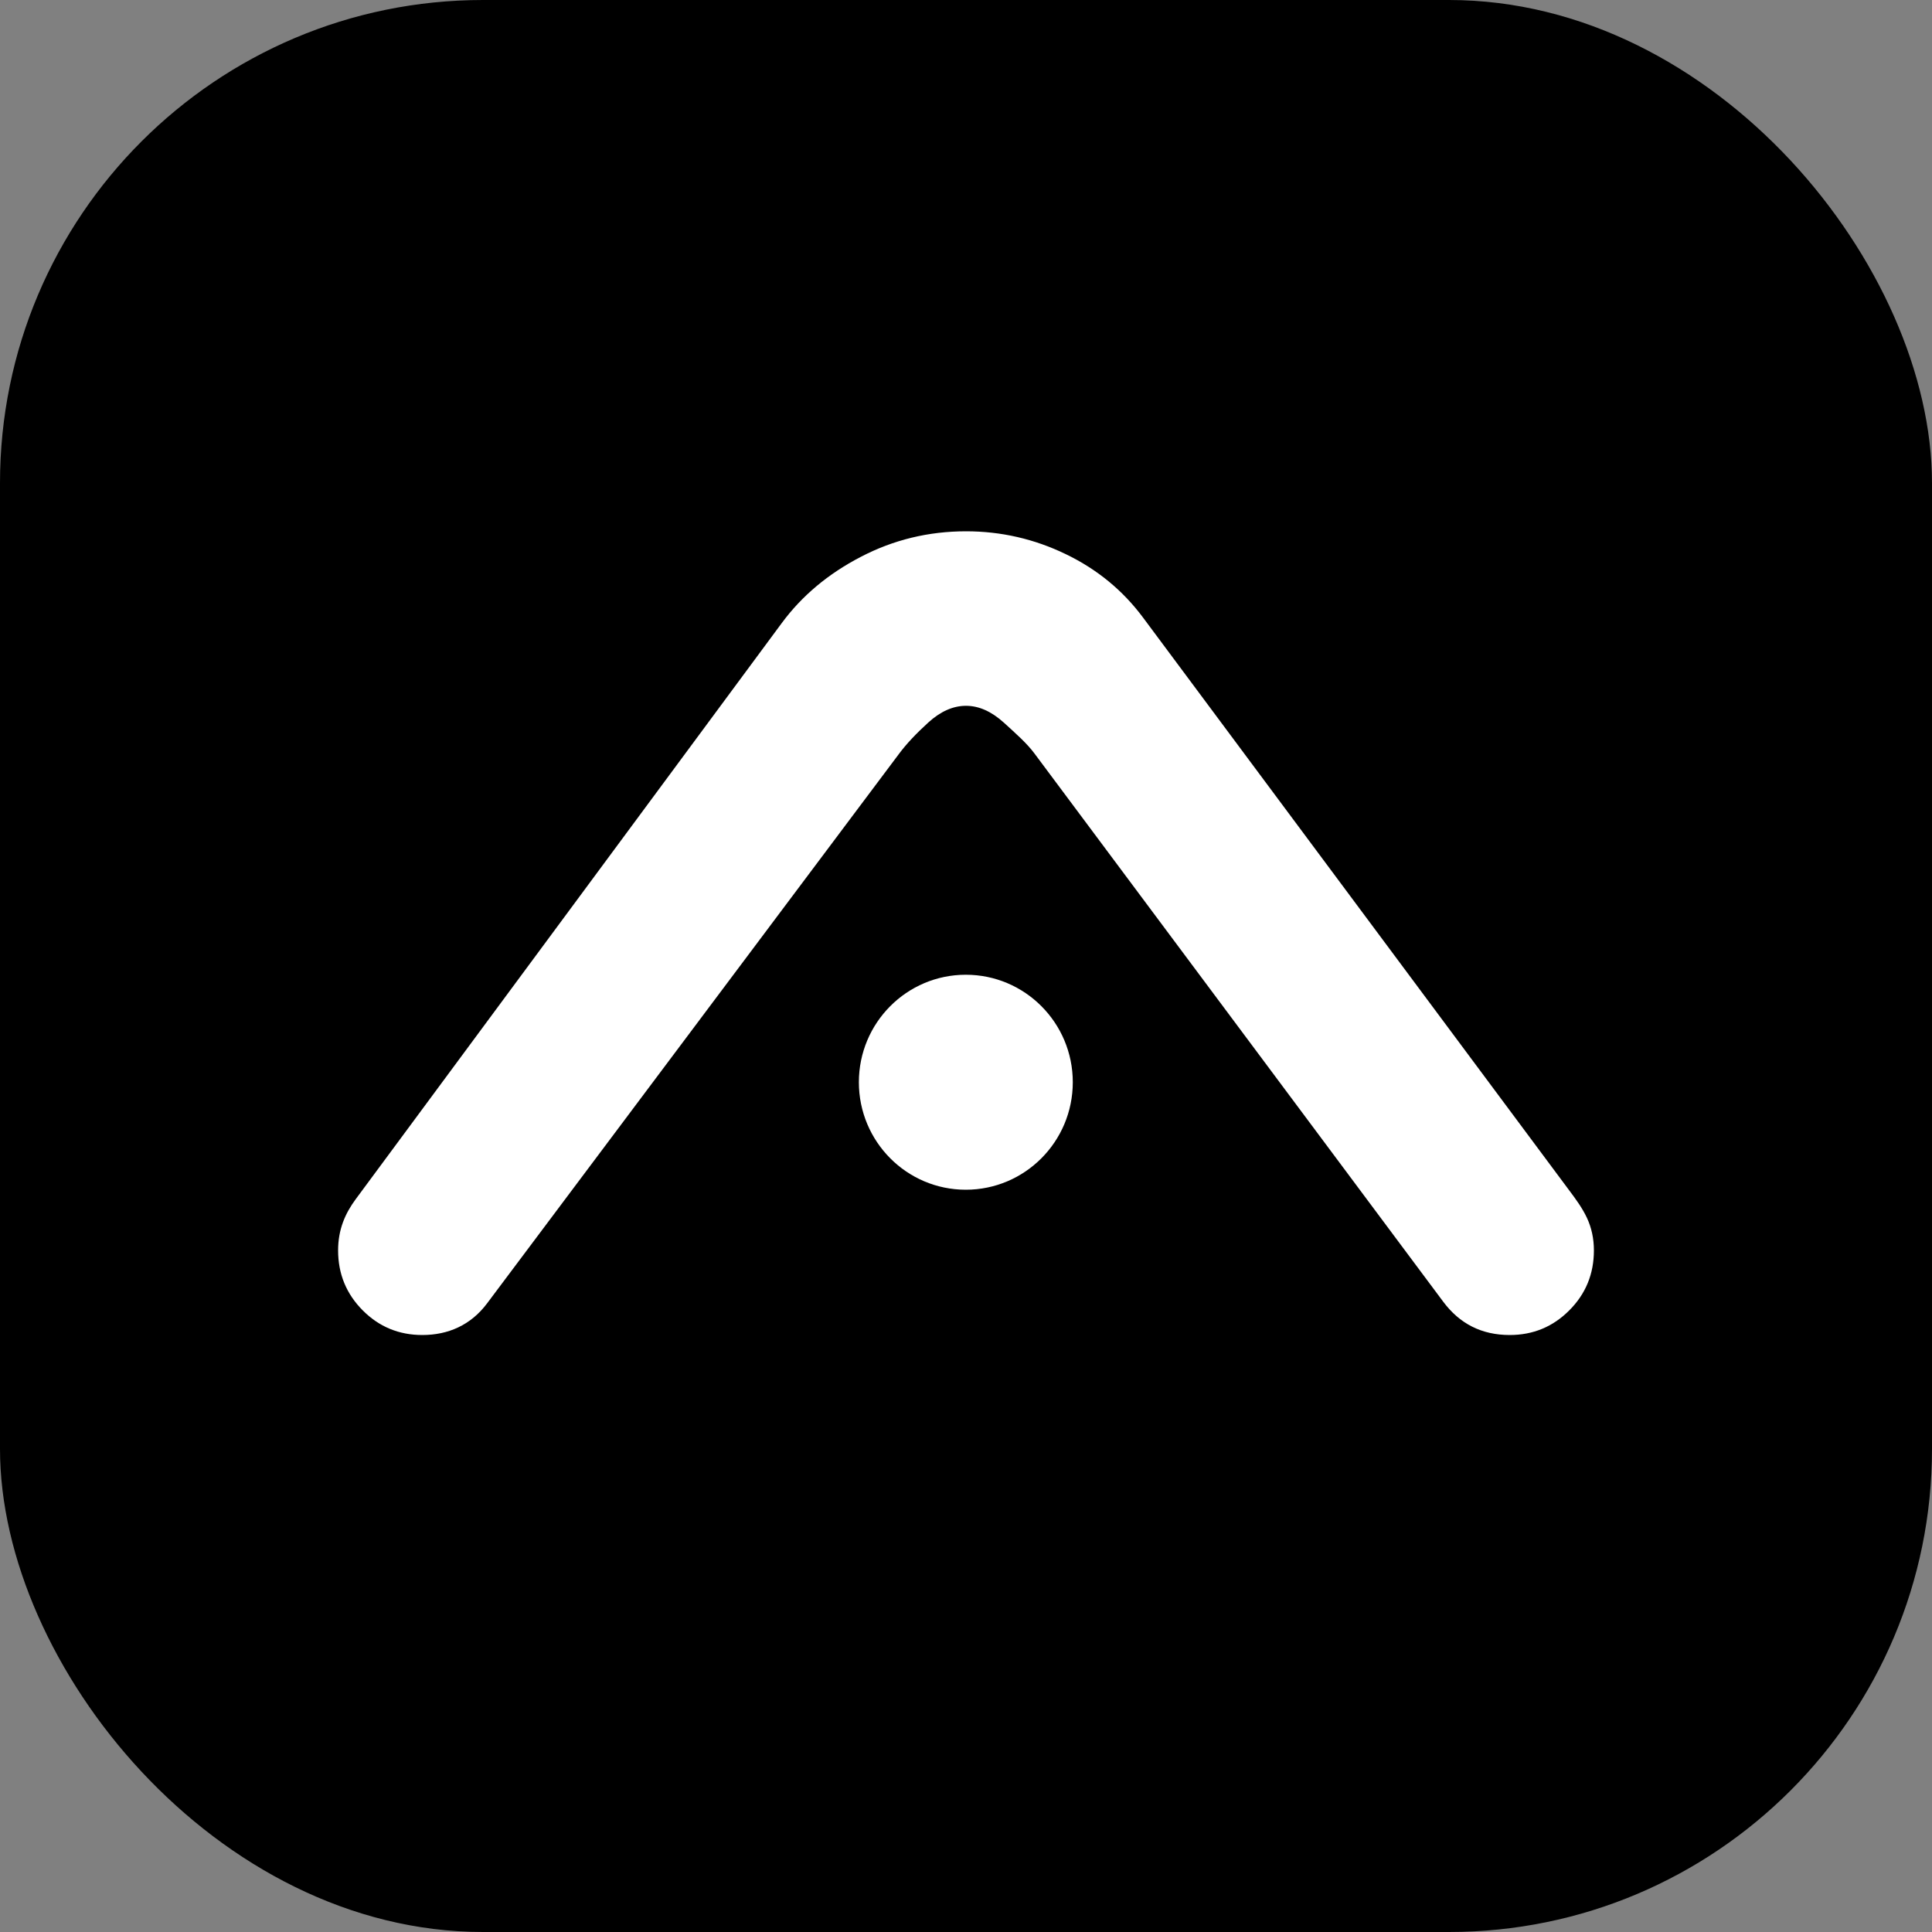
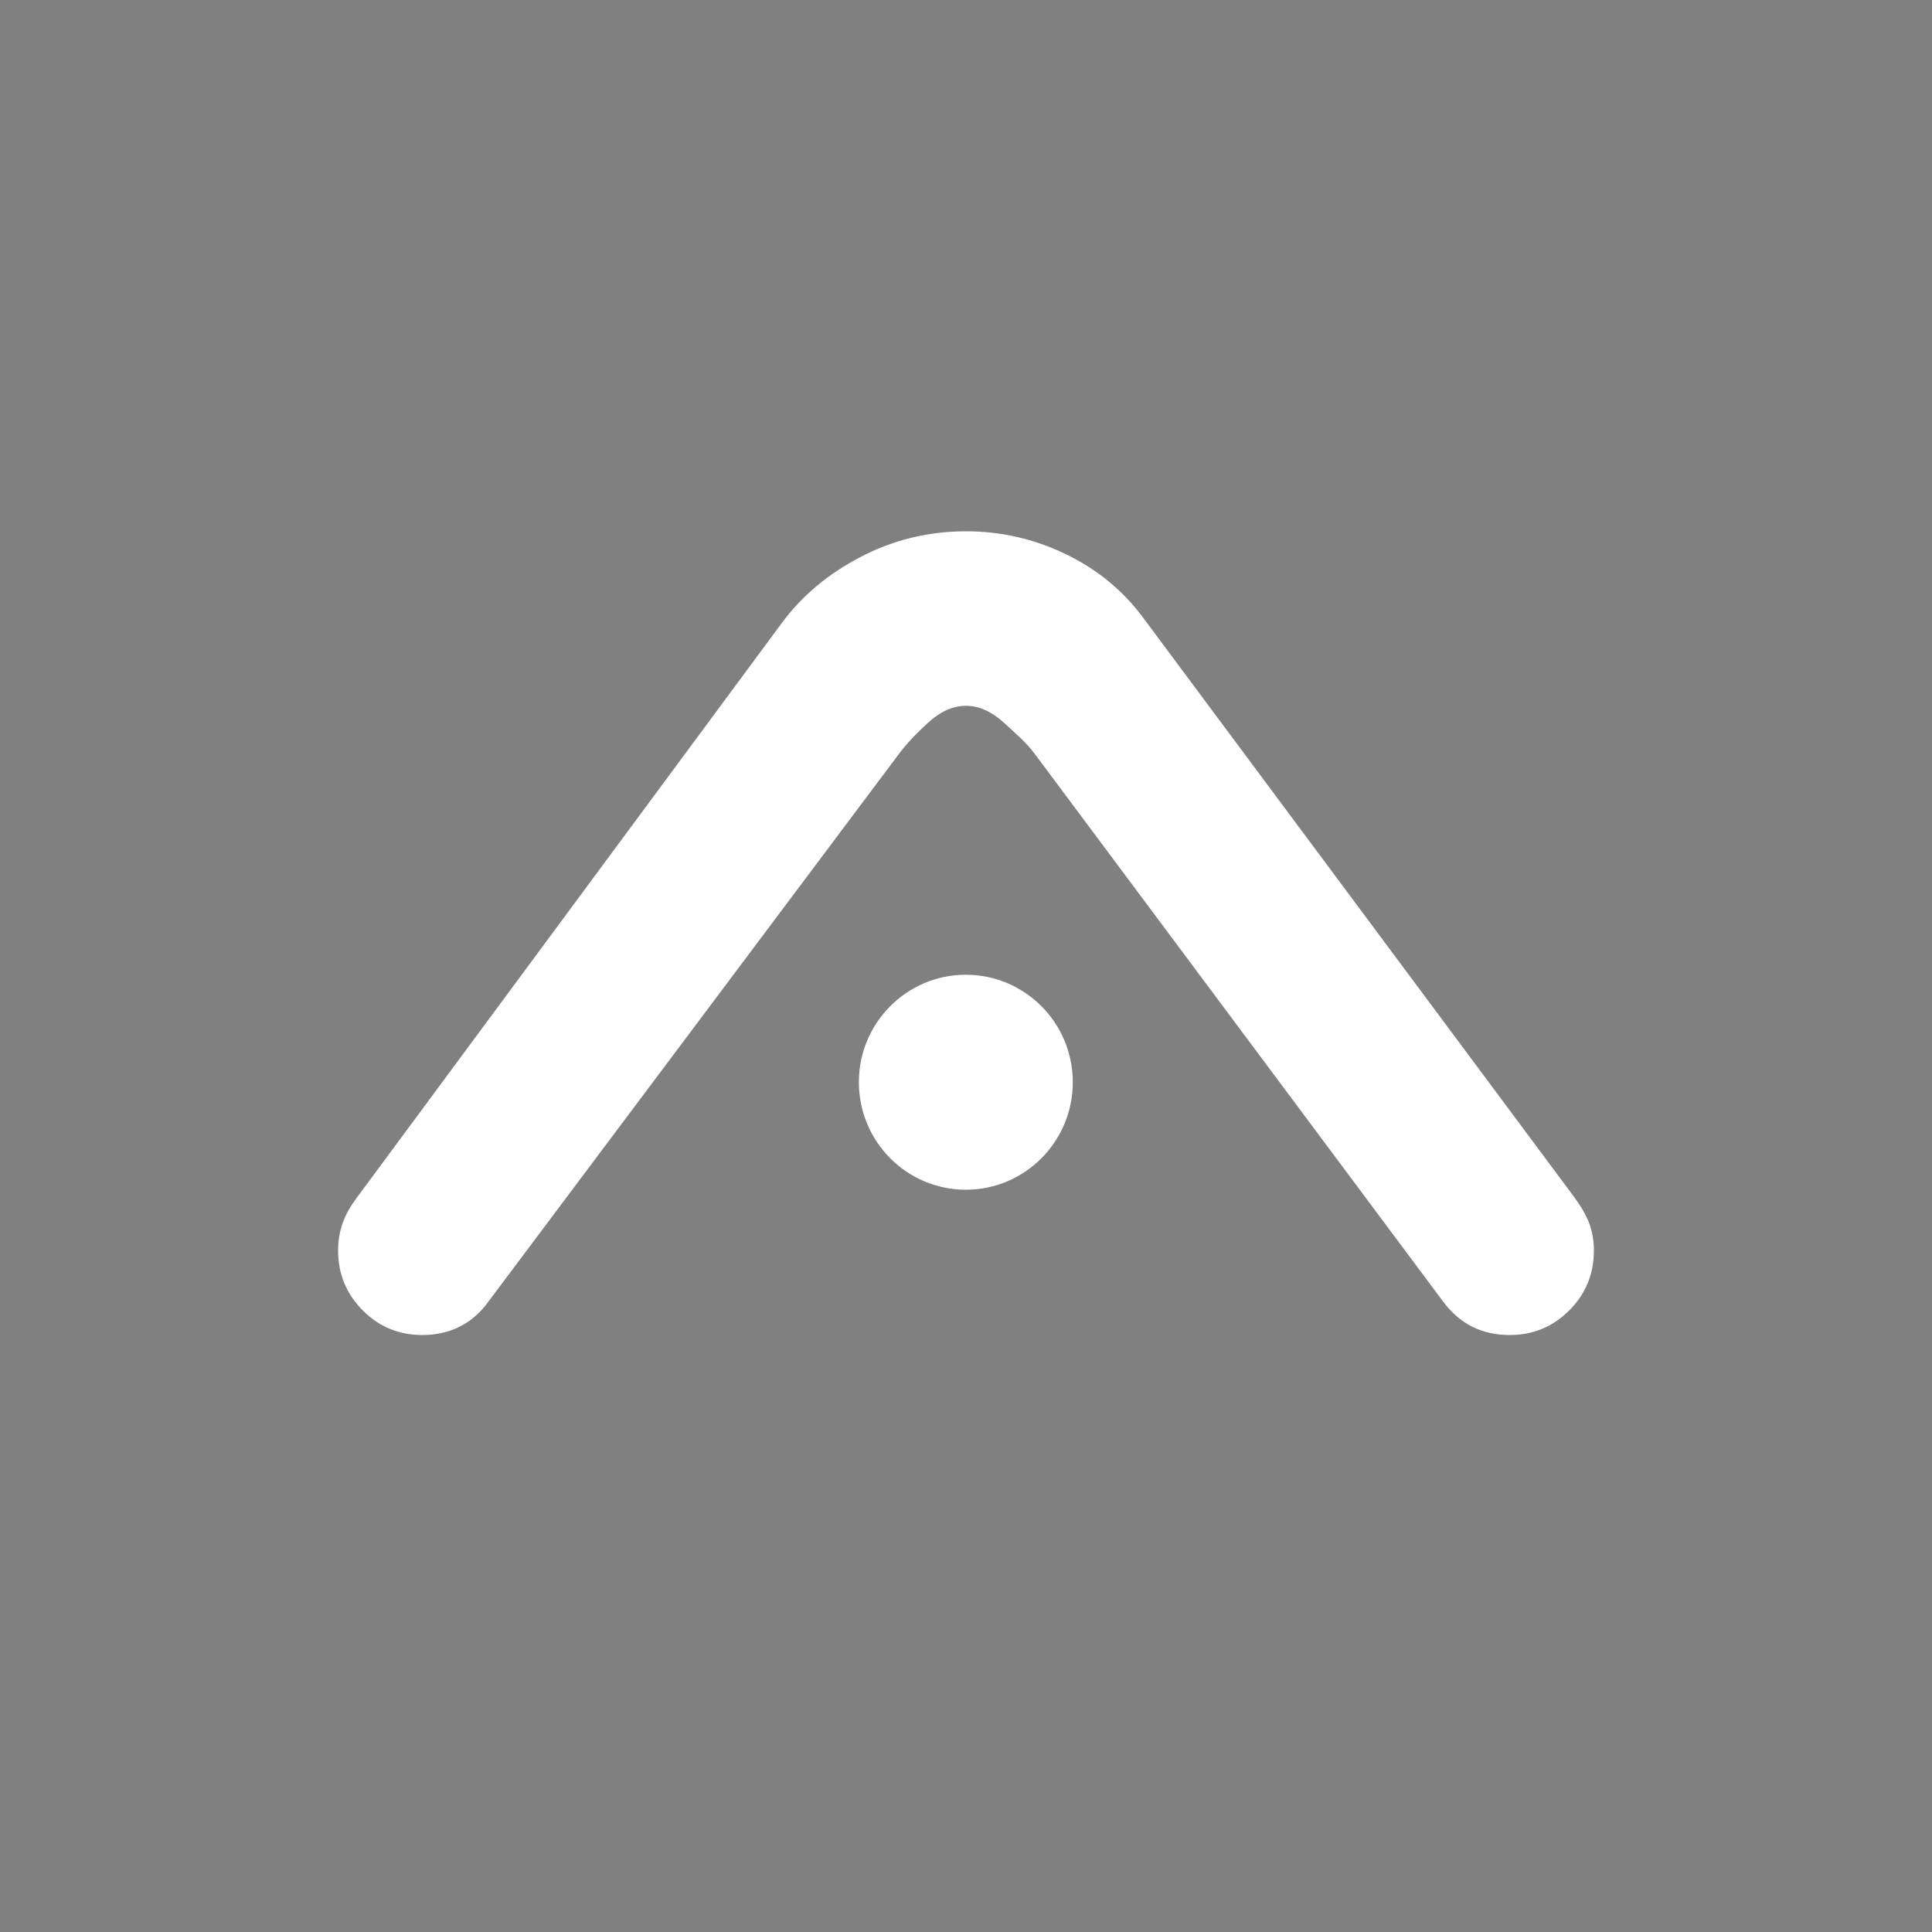
<svg xmlns="http://www.w3.org/2000/svg" width="40" height="40" viewBox="0 0 40 40" fill="none">
  <rect x="0" y="0" width="40" height="40" fill="#808080" stroke="none" />
-   <rect width="40" height="40" rx="10" fill="black" />
  <path d="M10.086 26.983C9.746 27.438 9.275 27.64 8.743 27.64C8.259 27.64 7.847 27.469 7.509 27.129C7.17 26.788 7 26.375 7 25.888C7 25.451 7.149 25.12 7.363 24.83L16.187 12.898C16.6 12.339 17.143 11.881 17.822 11.529C18.499 11.176 19.225 11 20 11C20.726 11 21.416 11.158 22.07 11.475C22.724 11.791 23.253 12.231 23.667 12.788L32.491 24.648C32.625 24.827 32.758 25.007 32.855 25.213C32.952 25.42 33 25.645 33 25.888C33 26.375 32.831 26.788 32.491 27.129C32.153 27.469 31.741 27.64 31.257 27.64C30.676 27.64 30.219 27.407 29.877 26.946L21.416 15.598C21.262 15.391 21.035 15.19 20.781 14.959C20.526 14.729 20.266 14.613 20 14.613C19.733 14.613 19.473 14.728 19.219 14.959C18.965 15.19 18.765 15.404 18.62 15.598L10.086 26.983ZM19.996 20.181C21.219 20.181 22.211 21.177 22.211 22.406C22.211 23.635 21.219 24.632 19.996 24.632C18.773 24.632 17.782 23.635 17.782 22.406C17.782 21.177 18.773 20.181 19.996 20.181Z" fill="white" />
</svg>